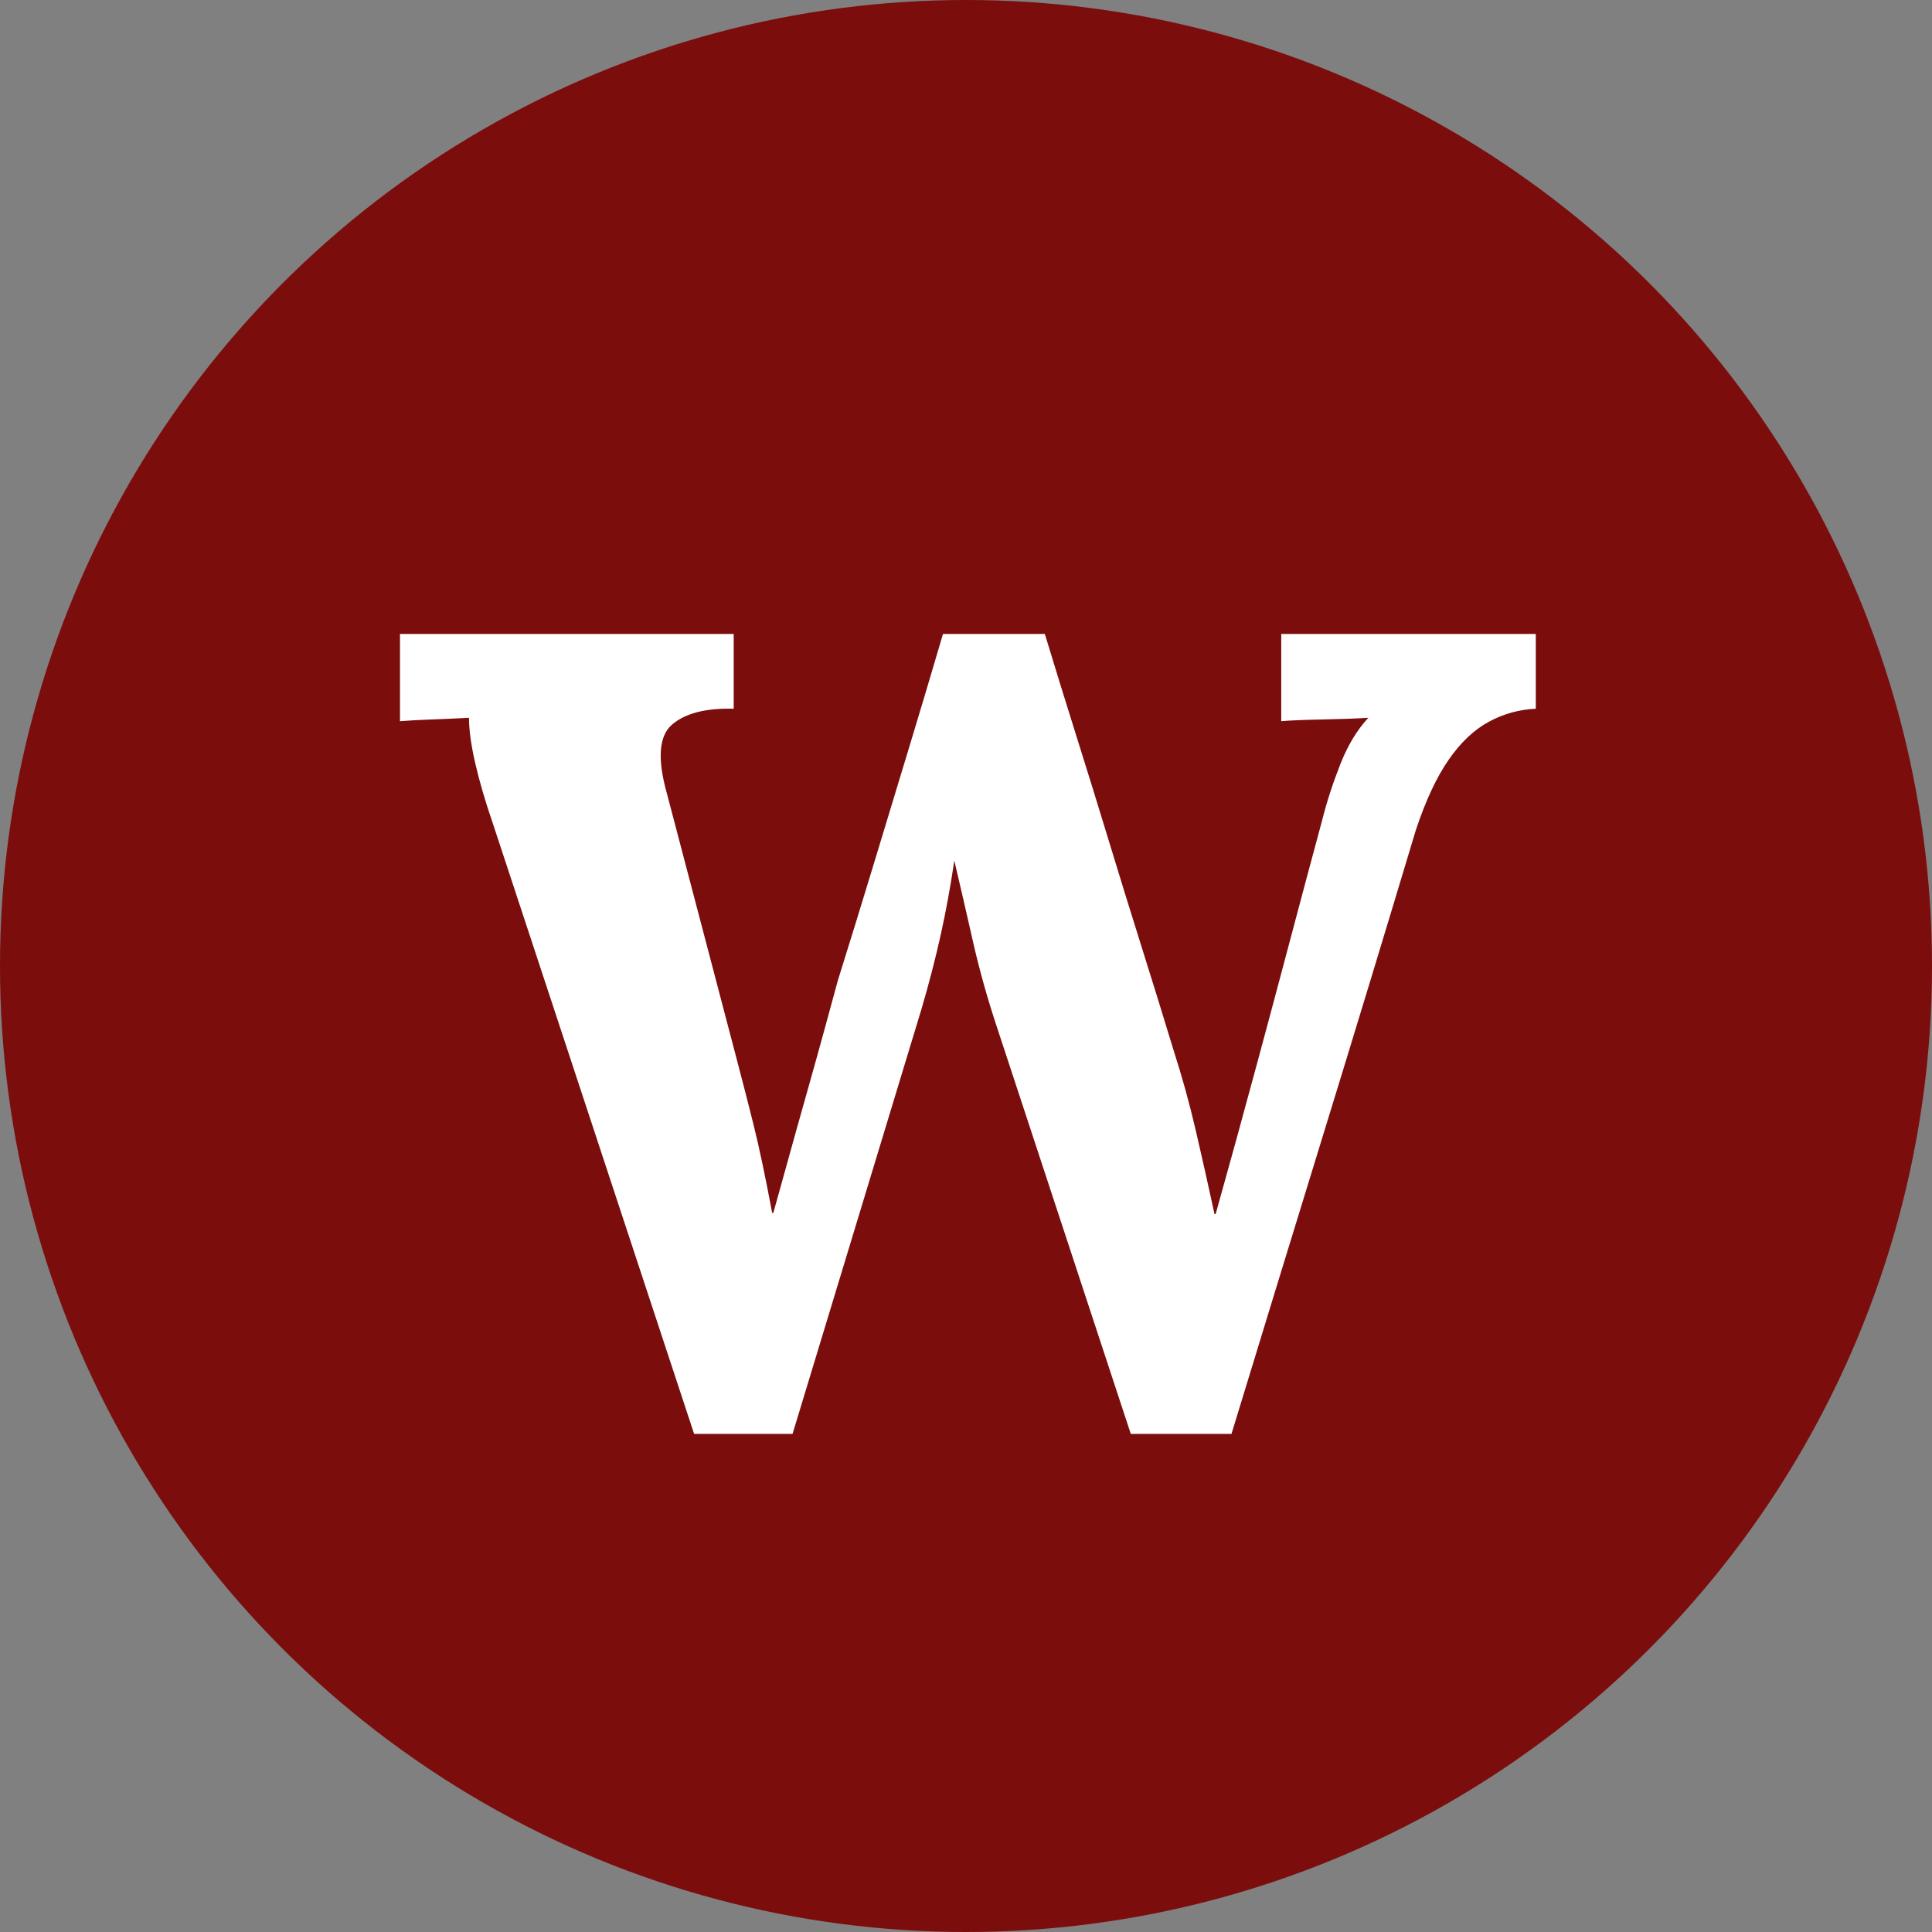
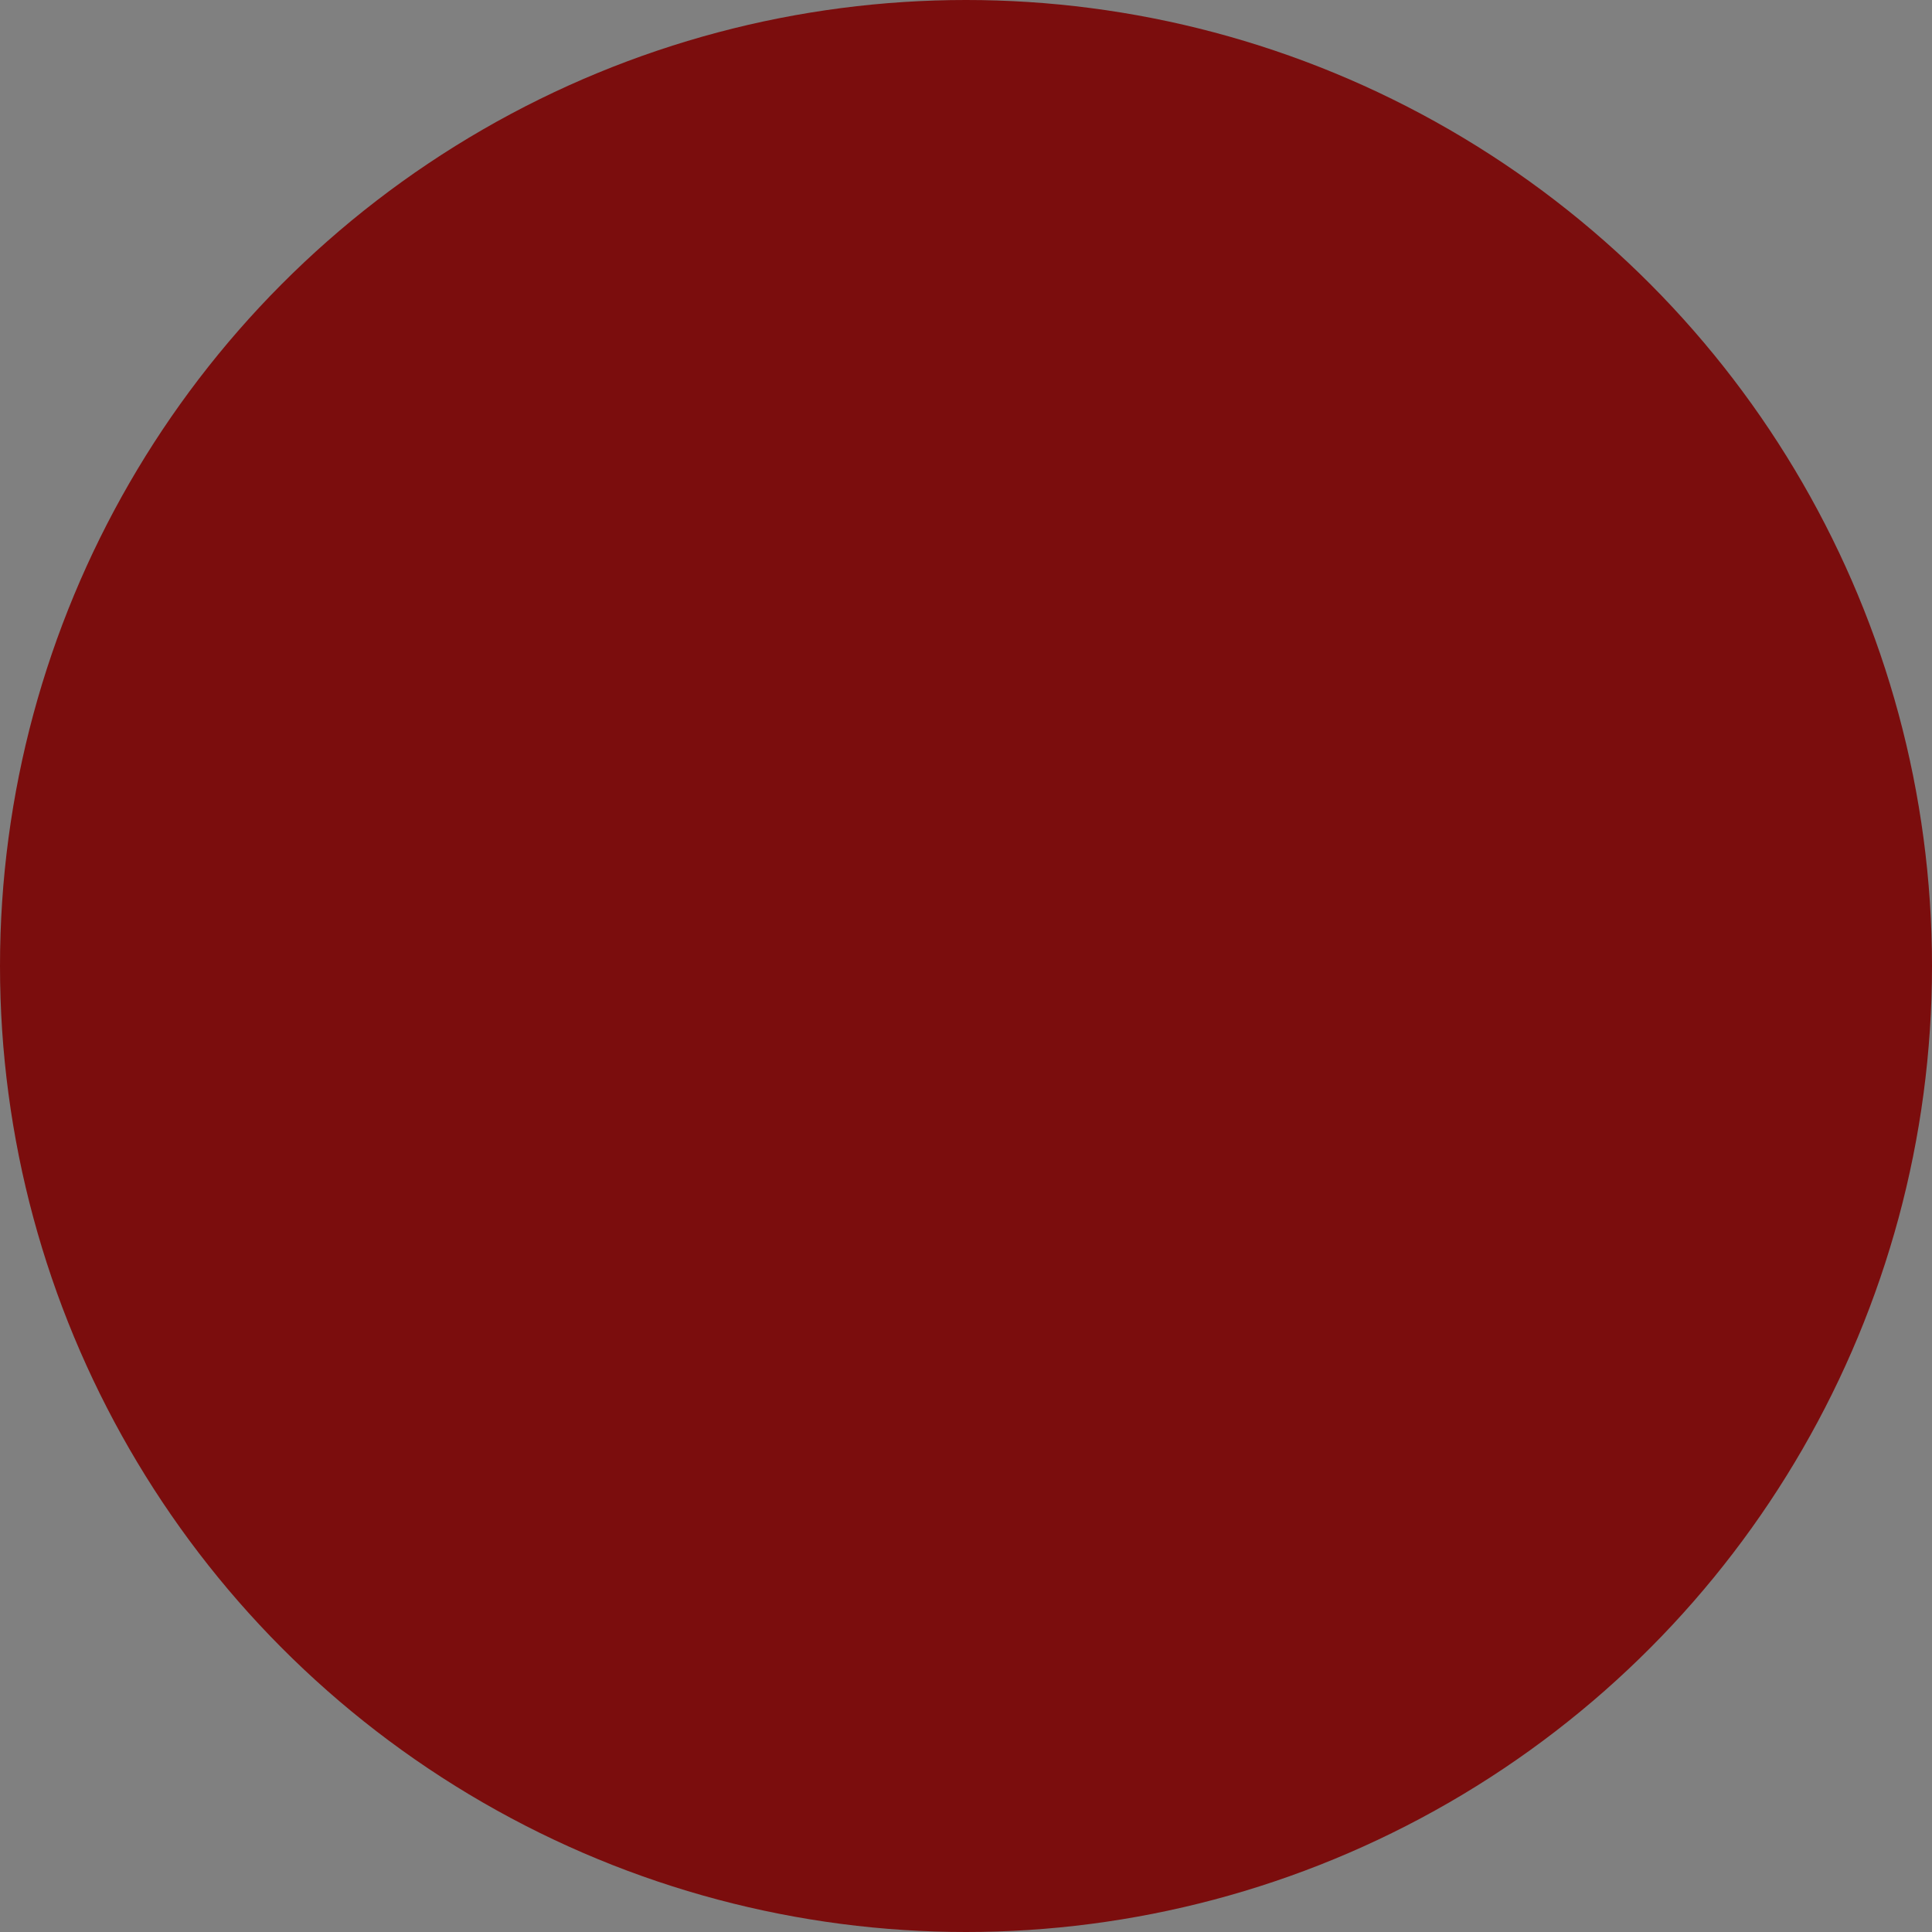
<svg xmlns="http://www.w3.org/2000/svg" version="1.1" width="512px" height="512px">
  <rect width="100%" height="100%" fill="#808080" stroke="none" />
  <svg width="512px" height="512px" viewBox="0 0 512 512" version="1.1">
    <title>favicon-dewaaltexel@2x</title>
    <g id="SvgjsG1007" stroke="none" stroke-width="1" fill="none" fill-rule="evenodd">
      <circle id="SvgjsCircle1006" fill="#7B0D0D" cx="256" cy="256" r="256" />
      <g id="SvgjsG1005" transform="translate(106, 168)" fill="#FFFFFF" fill-rule="nonzero">
-         <path d="M77.948,212 L24.584,50.147 C22.585,44.342 21.036,39.037 19.937,34.232 C18.837,29.428 18.288,25.424 18.288,22.221 C14.49,22.421 11.143,22.571 8.245,22.671 C5.346,22.771 2.598,22.922 0,23.122 L0,0 L88.441,0 L88.441,19.819 C81.046,19.619 75.6,21.02 72.102,24.023 C68.604,27.025 68.155,33.131 70.753,42.34 C73.751,53.751 76.749,65.161 79.747,76.572 C82.745,87.983 85.743,99.394 88.741,110.805 C90.54,117.611 92.189,124.017 93.688,130.023 C95.187,136.028 96.836,143.836 98.634,153.445 L98.934,153.445 C99.734,150.642 100.933,146.338 102.532,140.533 C104.131,134.727 105.88,128.471 107.778,121.765 C109.677,115.059 111.376,108.953 112.875,103.448 C114.374,97.942 115.423,94.089 116.023,91.887 C119.221,81.677 122.369,71.467 125.467,61.258 C128.565,51.048 131.663,40.839 134.76,30.629 C137.858,20.419 140.906,10.21 143.904,0 L170.886,0 C173.685,9.209 176.533,18.417 179.431,27.626 C182.329,36.835 185.177,46.043 187.975,55.252 C190.773,64.461 193.621,73.669 196.519,82.878 C199.417,92.087 202.266,101.296 205.064,110.504 C207.262,117.311 209.211,124.367 210.91,131.674 C212.609,138.981 214.258,146.338 215.857,153.745 L216.156,153.745 C217.955,147.339 219.804,140.683 221.703,133.776 C223.601,126.87 225.55,119.713 227.549,112.306 C228.948,107.101 230.347,101.896 231.746,96.691 C233.145,91.486 234.544,86.231 235.943,80.926 C237.342,75.621 238.741,70.366 240.14,65.161 C241.54,59.957 242.939,54.752 244.338,49.547 C245.537,44.742 247.136,39.788 249.134,34.683 C251.133,29.578 253.631,25.424 256.629,22.221 C253.432,22.421 249.334,22.571 244.338,22.671 C239.341,22.771 235.743,22.922 233.545,23.122 L233.545,0 L301,0 L301,19.819 C296.603,20.019 292.456,21.17 288.558,23.272 C284.661,25.374 281.113,28.727 277.915,33.331 C274.717,37.936 271.819,44.142 269.221,51.949 C261.226,78.574 253.132,105.199 244.937,131.824 C236.743,158.449 228.548,185.175 220.354,212 L193.671,212 L158.295,104.499 C155.697,96.691 153.548,89.034 151.849,81.527 C150.15,74.02 148.501,66.863 146.902,60.057 C145.903,66.863 144.704,73.419 143.305,79.725 C141.906,86.031 140.207,92.587 138.208,99.394 L104.031,212 L77.948,212 Z" id="SvgjsPath1004" />
-       </g>
+         </g>
    </g>
  </svg>
  <style>@media (prefers-color-scheme: light) { :root { filter: none; } }
@media (prefers-color-scheme: dark) { :root { filter: none; } }
</style>
</svg>